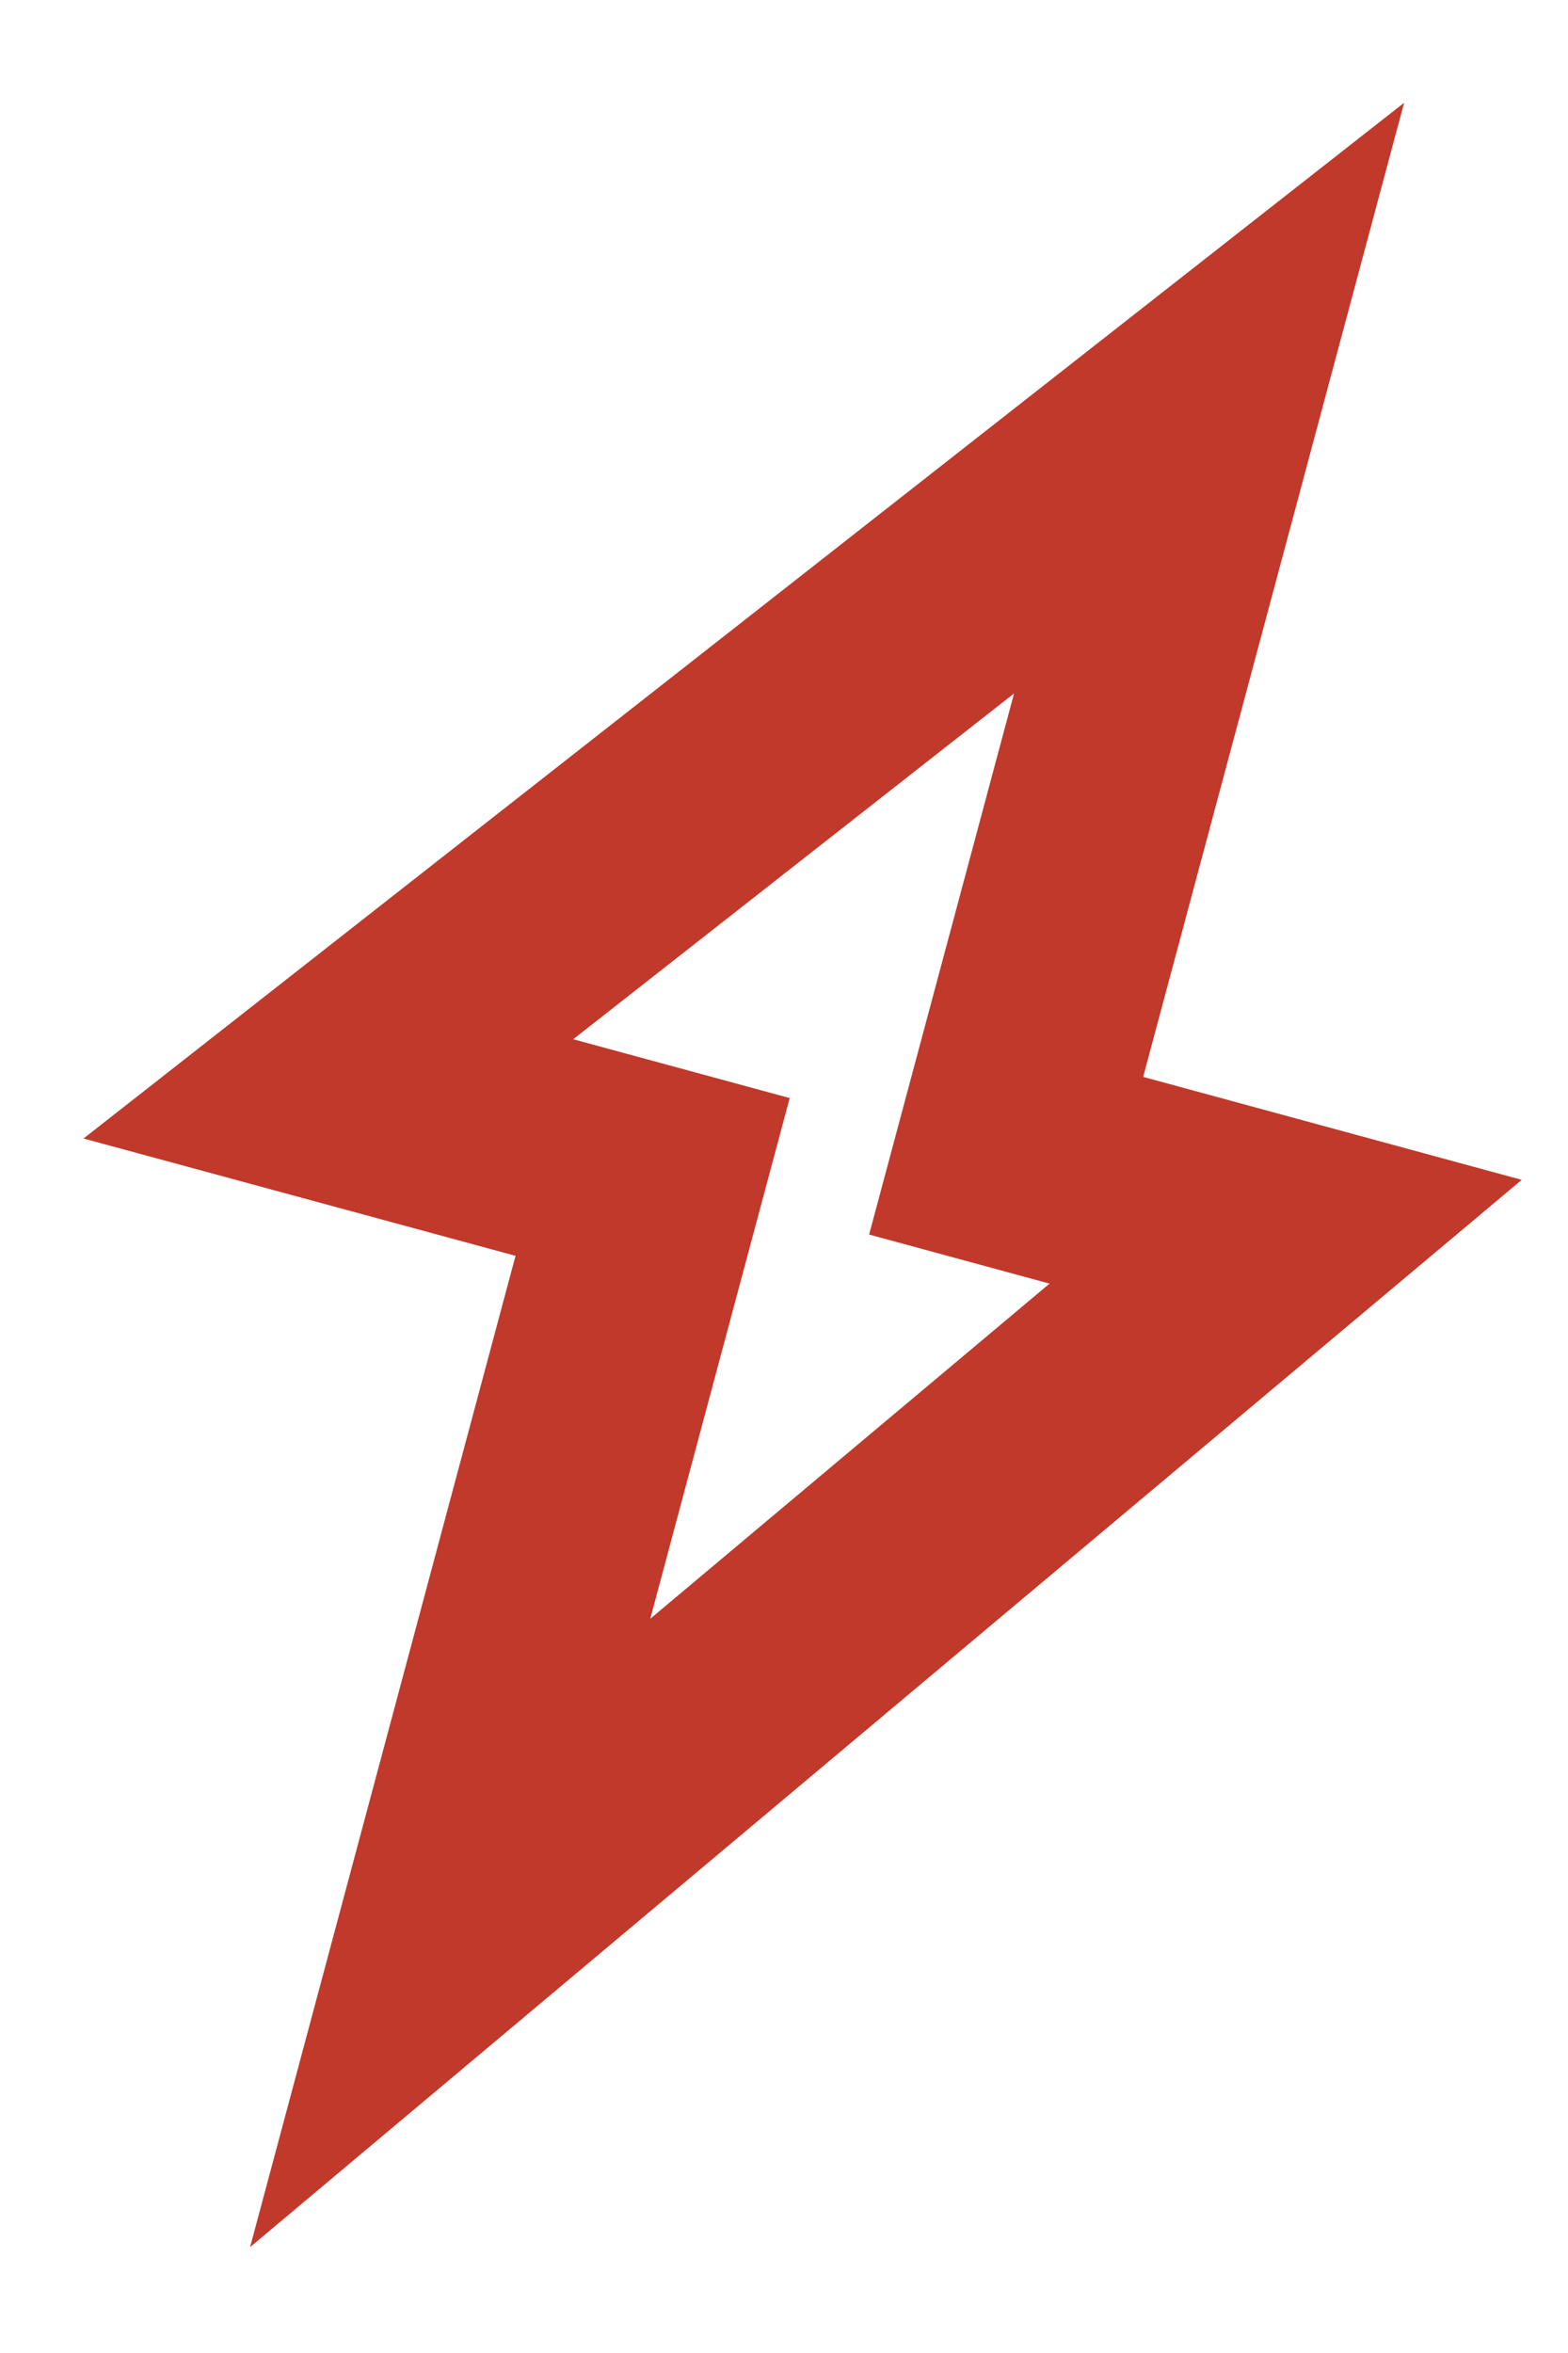
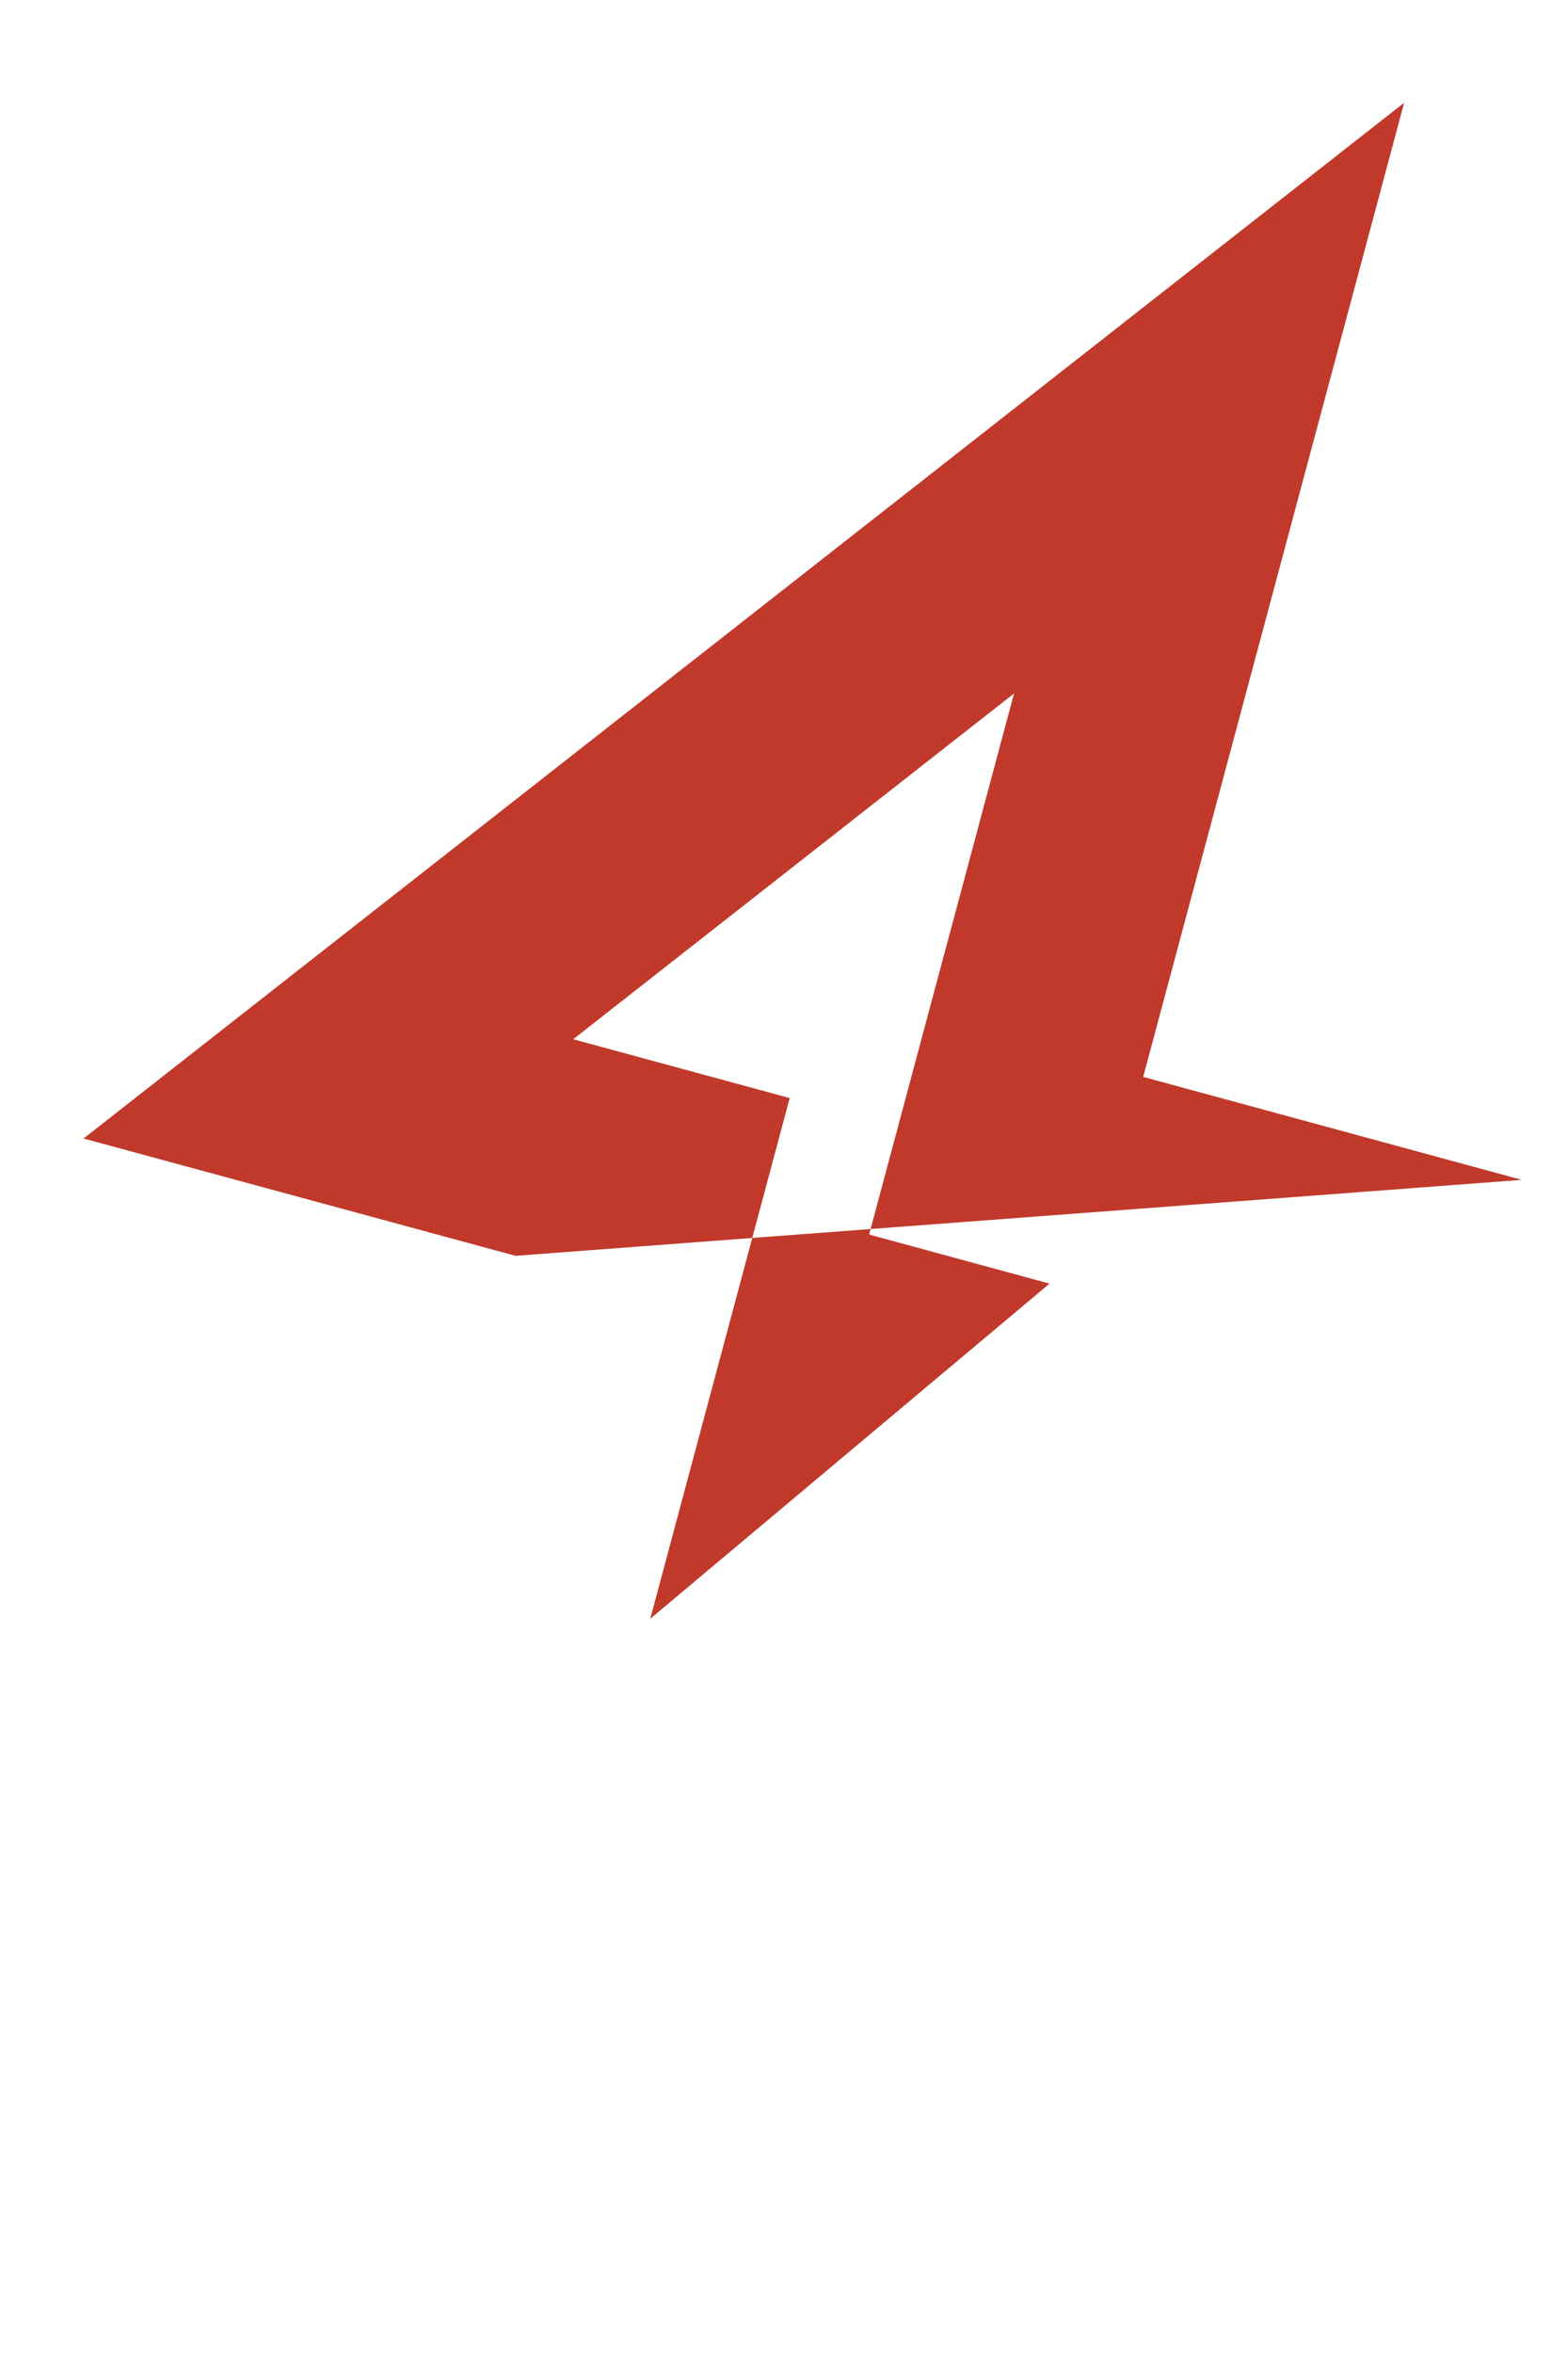
<svg xmlns="http://www.w3.org/2000/svg" width="14" height="21" viewBox="0 0 14 21" fill="none">
-   <path fill-rule="evenodd" clip-rule="evenodd" d="M12.537 0.917L10.207 9.611L13.587 10.53L2.233 20.055L4.603 11.208L0.746 10.161L12.537 0.917ZM5.118 9.275L7.051 9.8L5.806 14.447L9.371 11.456L7.76 11.018L9.054 6.189L5.118 9.275Z" fill="#C0392B" />
+   <path fill-rule="evenodd" clip-rule="evenodd" d="M12.537 0.917L10.207 9.611L13.587 10.53L4.603 11.208L0.746 10.161L12.537 0.917ZM5.118 9.275L7.051 9.8L5.806 14.447L9.371 11.456L7.76 11.018L9.054 6.189L5.118 9.275Z" fill="#C0392B" />
</svg>